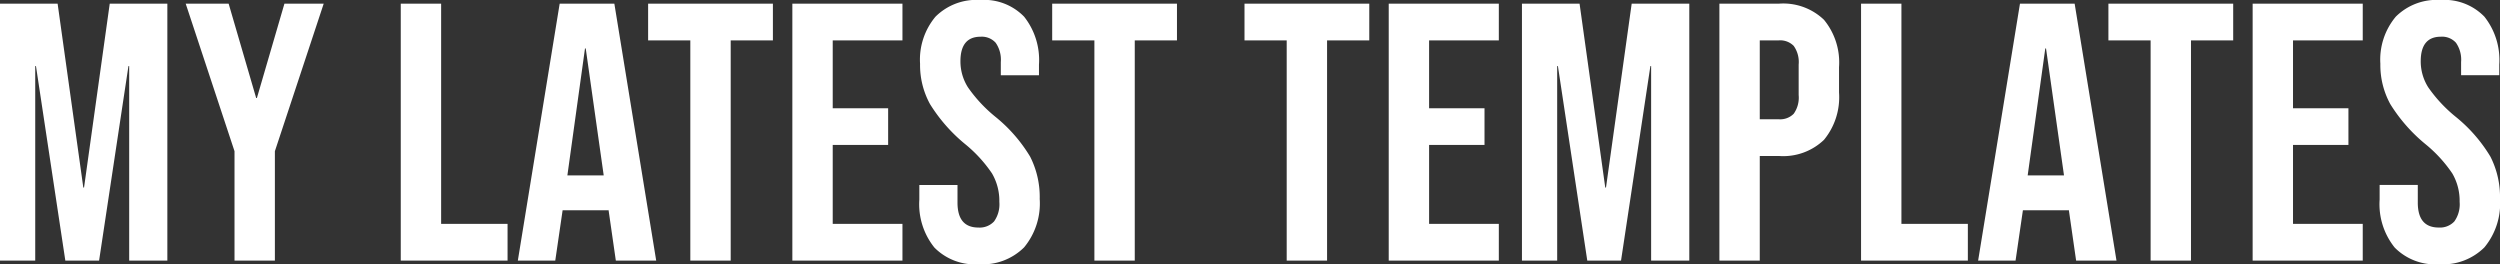
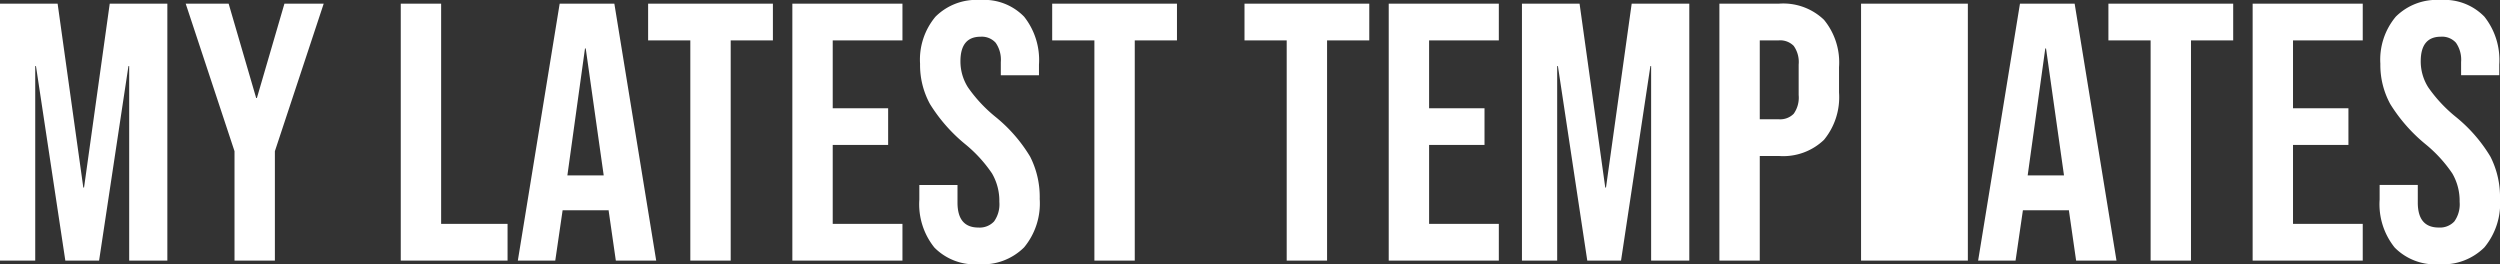
<svg xmlns="http://www.w3.org/2000/svg" width="170.3" height="18" viewBox="0 0 170.3 18">
  <rect x="0" y="0" width="170.3" height="18" fill="#333333" stroke="none" />
-   <path d="M1.025-17.5H4.95L6.7-4.975h.05L8.5-17.5h3.925V0h-2.6V-13.25h-.05L7.775,0h-2.3l-2-13.25h-.05V0h-2.4ZM17-7.45,13.675-17.5H16.6l1.875,6.425h.05L20.4-17.5h2.675L19.75-7.45V0H17ZM28.325-17.5h2.75v15H35.6V0H28.325Zm10.825,0h3.725L45.725,0h-2.75l-.5-3.475v.05H39.35L38.85,0H36.3Zm3,11.7-1.225-8.65h-.05l-1.2,8.65Zm5.9-9.2H45.175v-2.5h8.5V-15H50.8V0H48.05ZM55-17.5h7.5V-15H57.75v4.625h3.775v2.5H57.75V-2.5H62.5V0H55ZM67.7.25A3.864,3.864,0,0,1,64.675-.888,4.713,4.713,0,0,1,63.65-4.15v-1h2.6v1.2q0,1.7,1.425,1.7a1.339,1.339,0,0,0,1.063-.413A2.006,2.006,0,0,0,69.1-4a3.707,3.707,0,0,0-.5-1.937A9.241,9.241,0,0,0,66.75-7.95a11.075,11.075,0,0,1-2.375-2.713A5.531,5.531,0,0,1,63.7-13.4a4.562,4.562,0,0,1,1.05-3.213A3.945,3.945,0,0,1,67.8-17.75a3.791,3.791,0,0,1,2.988,1.137A4.751,4.751,0,0,1,71.8-13.35v.725H69.2v-.9a2.01,2.01,0,0,0-.35-1.312,1.269,1.269,0,0,0-1.025-.412q-1.375,0-1.375,1.675a3.3,3.3,0,0,0,.513,1.775,9.8,9.8,0,0,0,1.862,2A10.29,10.29,0,0,1,71.2-7.075,6.048,6.048,0,0,1,71.85-4.2,4.69,4.69,0,0,1,70.787-.9,4,4,0,0,1,67.7.25ZM75.575-15H72.7v-2.5h8.5V-15H78.325V0h-2.75Zm13.1,0H85.8v-2.5h8.5V-15H91.425V0h-2.75Zm6.95-2.5h7.5V-15h-4.75v4.625h3.775v2.5H98.375V-2.5h4.75V0h-7.5Zm9.075,0h3.925l1.75,12.525h.05l1.75-12.525H116.1V0h-2.6V-13.25h-.05L111.45,0h-2.3l-2-13.25h-.05V0h-2.4Zm13.45,0h4.05a4.005,4.005,0,0,1,3.075,1.1,4.569,4.569,0,0,1,1.025,3.225v1.725a4.569,4.569,0,0,1-1.025,3.225,4.005,4.005,0,0,1-3.075,1.1h-1.3V0h-2.75Zm4.05,7.875A1.293,1.293,0,0,0,123.212-10a1.9,1.9,0,0,0,.338-1.275V-13.35a1.9,1.9,0,0,0-.338-1.275A1.293,1.293,0,0,0,122.2-15h-1.3v5.375Zm5.6-7.875h2.75v15h4.525V0H127.8Zm10.825,0h3.725L145.2,0h-2.75l-.5-3.475v.05h-3.125L138.325,0h-2.55Zm3,11.7L140.4-14.45h-.05l-1.2,8.65Zm5.9-9.2H144.65v-2.5h8.5V-15h-2.875V0h-2.75Zm6.95-2.5h7.5V-15h-4.75v4.625H161v2.5h-3.775V-2.5h4.75V0h-7.5ZM167.175.25A3.864,3.864,0,0,1,164.15-.888a4.713,4.713,0,0,1-1.025-3.263v-1h2.6v1.2q0,1.7,1.425,1.7a1.339,1.339,0,0,0,1.063-.413A2.006,2.006,0,0,0,168.575-4a3.707,3.707,0,0,0-.5-1.937,9.241,9.241,0,0,0-1.85-2.012,11.075,11.075,0,0,1-2.375-2.713,5.531,5.531,0,0,1-.675-2.738,4.562,4.562,0,0,1,1.05-3.213,3.945,3.945,0,0,1,3.05-1.137,3.791,3.791,0,0,1,2.988,1.137,4.751,4.751,0,0,1,1.012,3.262v.725h-2.6v-.9a2.01,2.01,0,0,0-.35-1.312,1.269,1.269,0,0,0-1.025-.412q-1.375,0-1.375,1.675a3.3,3.3,0,0,0,.512,1.775,9.8,9.8,0,0,0,1.863,2,10.29,10.29,0,0,1,2.375,2.725,6.048,6.048,0,0,1,.65,2.875,4.69,4.69,0,0,1-1.062,3.3A4,4,0,0,1,167.175.25Z" transform="translate(-1.025 17.75)" fill="#fff" />
+   <path d="M1.025-17.5H4.95L6.7-4.975h.05L8.5-17.5h3.925V0h-2.6V-13.25h-.05L7.775,0h-2.3l-2-13.25h-.05V0h-2.4ZM17-7.45,13.675-17.5H16.6l1.875,6.425h.05L20.4-17.5h2.675L19.75-7.45V0H17ZM28.325-17.5h2.75v15H35.6V0H28.325Zm10.825,0h3.725L45.725,0h-2.75l-.5-3.475v.05H39.35L38.85,0H36.3Zm3,11.7-1.225-8.65h-.05l-1.2,8.65Zm5.9-9.2H45.175v-2.5h8.5V-15H50.8V0H48.05ZM55-17.5h7.5V-15H57.75v4.625h3.775v2.5H57.75V-2.5H62.5V0H55ZM67.7.25A3.864,3.864,0,0,1,64.675-.888,4.713,4.713,0,0,1,63.65-4.15v-1h2.6v1.2q0,1.7,1.425,1.7a1.339,1.339,0,0,0,1.063-.413A2.006,2.006,0,0,0,69.1-4a3.707,3.707,0,0,0-.5-1.937A9.241,9.241,0,0,0,66.75-7.95a11.075,11.075,0,0,1-2.375-2.713A5.531,5.531,0,0,1,63.7-13.4a4.562,4.562,0,0,1,1.05-3.213A3.945,3.945,0,0,1,67.8-17.75a3.791,3.791,0,0,1,2.988,1.137A4.751,4.751,0,0,1,71.8-13.35v.725H69.2v-.9a2.01,2.01,0,0,0-.35-1.312,1.269,1.269,0,0,0-1.025-.412q-1.375,0-1.375,1.675a3.3,3.3,0,0,0,.513,1.775,9.8,9.8,0,0,0,1.862,2A10.29,10.29,0,0,1,71.2-7.075,6.048,6.048,0,0,1,71.85-4.2,4.69,4.69,0,0,1,70.787-.9,4,4,0,0,1,67.7.25ZM75.575-15H72.7v-2.5h8.5V-15H78.325V0h-2.75Zm13.1,0H85.8v-2.5h8.5V-15H91.425V0h-2.75Zm6.95-2.5h7.5V-15h-4.75v4.625h3.775v2.5H98.375V-2.5h4.75V0h-7.5Zm9.075,0h3.925l1.75,12.525h.05l1.75-12.525H116.1V0h-2.6V-13.25h-.05L111.45,0h-2.3l-2-13.25h-.05V0h-2.4Zm13.45,0h4.05a4.005,4.005,0,0,1,3.075,1.1,4.569,4.569,0,0,1,1.025,3.225v1.725a4.569,4.569,0,0,1-1.025,3.225,4.005,4.005,0,0,1-3.075,1.1h-1.3V0h-2.75Zm4.05,7.875A1.293,1.293,0,0,0,123.212-10a1.9,1.9,0,0,0,.338-1.275V-13.35a1.9,1.9,0,0,0-.338-1.275A1.293,1.293,0,0,0,122.2-15h-1.3v5.375Zm5.6-7.875h2.75h4.525V0H127.8Zm10.825,0h3.725L145.2,0h-2.75l-.5-3.475v.05h-3.125L138.325,0h-2.55Zm3,11.7L140.4-14.45h-.05l-1.2,8.65Zm5.9-9.2H144.65v-2.5h8.5V-15h-2.875V0h-2.75Zm6.95-2.5h7.5V-15h-4.75v4.625H161v2.5h-3.775V-2.5h4.75V0h-7.5ZM167.175.25A3.864,3.864,0,0,1,164.15-.888a4.713,4.713,0,0,1-1.025-3.263v-1h2.6v1.2q0,1.7,1.425,1.7a1.339,1.339,0,0,0,1.063-.413A2.006,2.006,0,0,0,168.575-4a3.707,3.707,0,0,0-.5-1.937,9.241,9.241,0,0,0-1.85-2.012,11.075,11.075,0,0,1-2.375-2.713,5.531,5.531,0,0,1-.675-2.738,4.562,4.562,0,0,1,1.05-3.213,3.945,3.945,0,0,1,3.05-1.137,3.791,3.791,0,0,1,2.988,1.137,4.751,4.751,0,0,1,1.012,3.262v.725h-2.6v-.9a2.01,2.01,0,0,0-.35-1.312,1.269,1.269,0,0,0-1.025-.412q-1.375,0-1.375,1.675a3.3,3.3,0,0,0,.512,1.775,9.8,9.8,0,0,0,1.863,2,10.29,10.29,0,0,1,2.375,2.725,6.048,6.048,0,0,1,.65,2.875,4.69,4.69,0,0,1-1.062,3.3A4,4,0,0,1,167.175.25Z" transform="translate(-1.025 17.75)" fill="#fff" />
</svg>